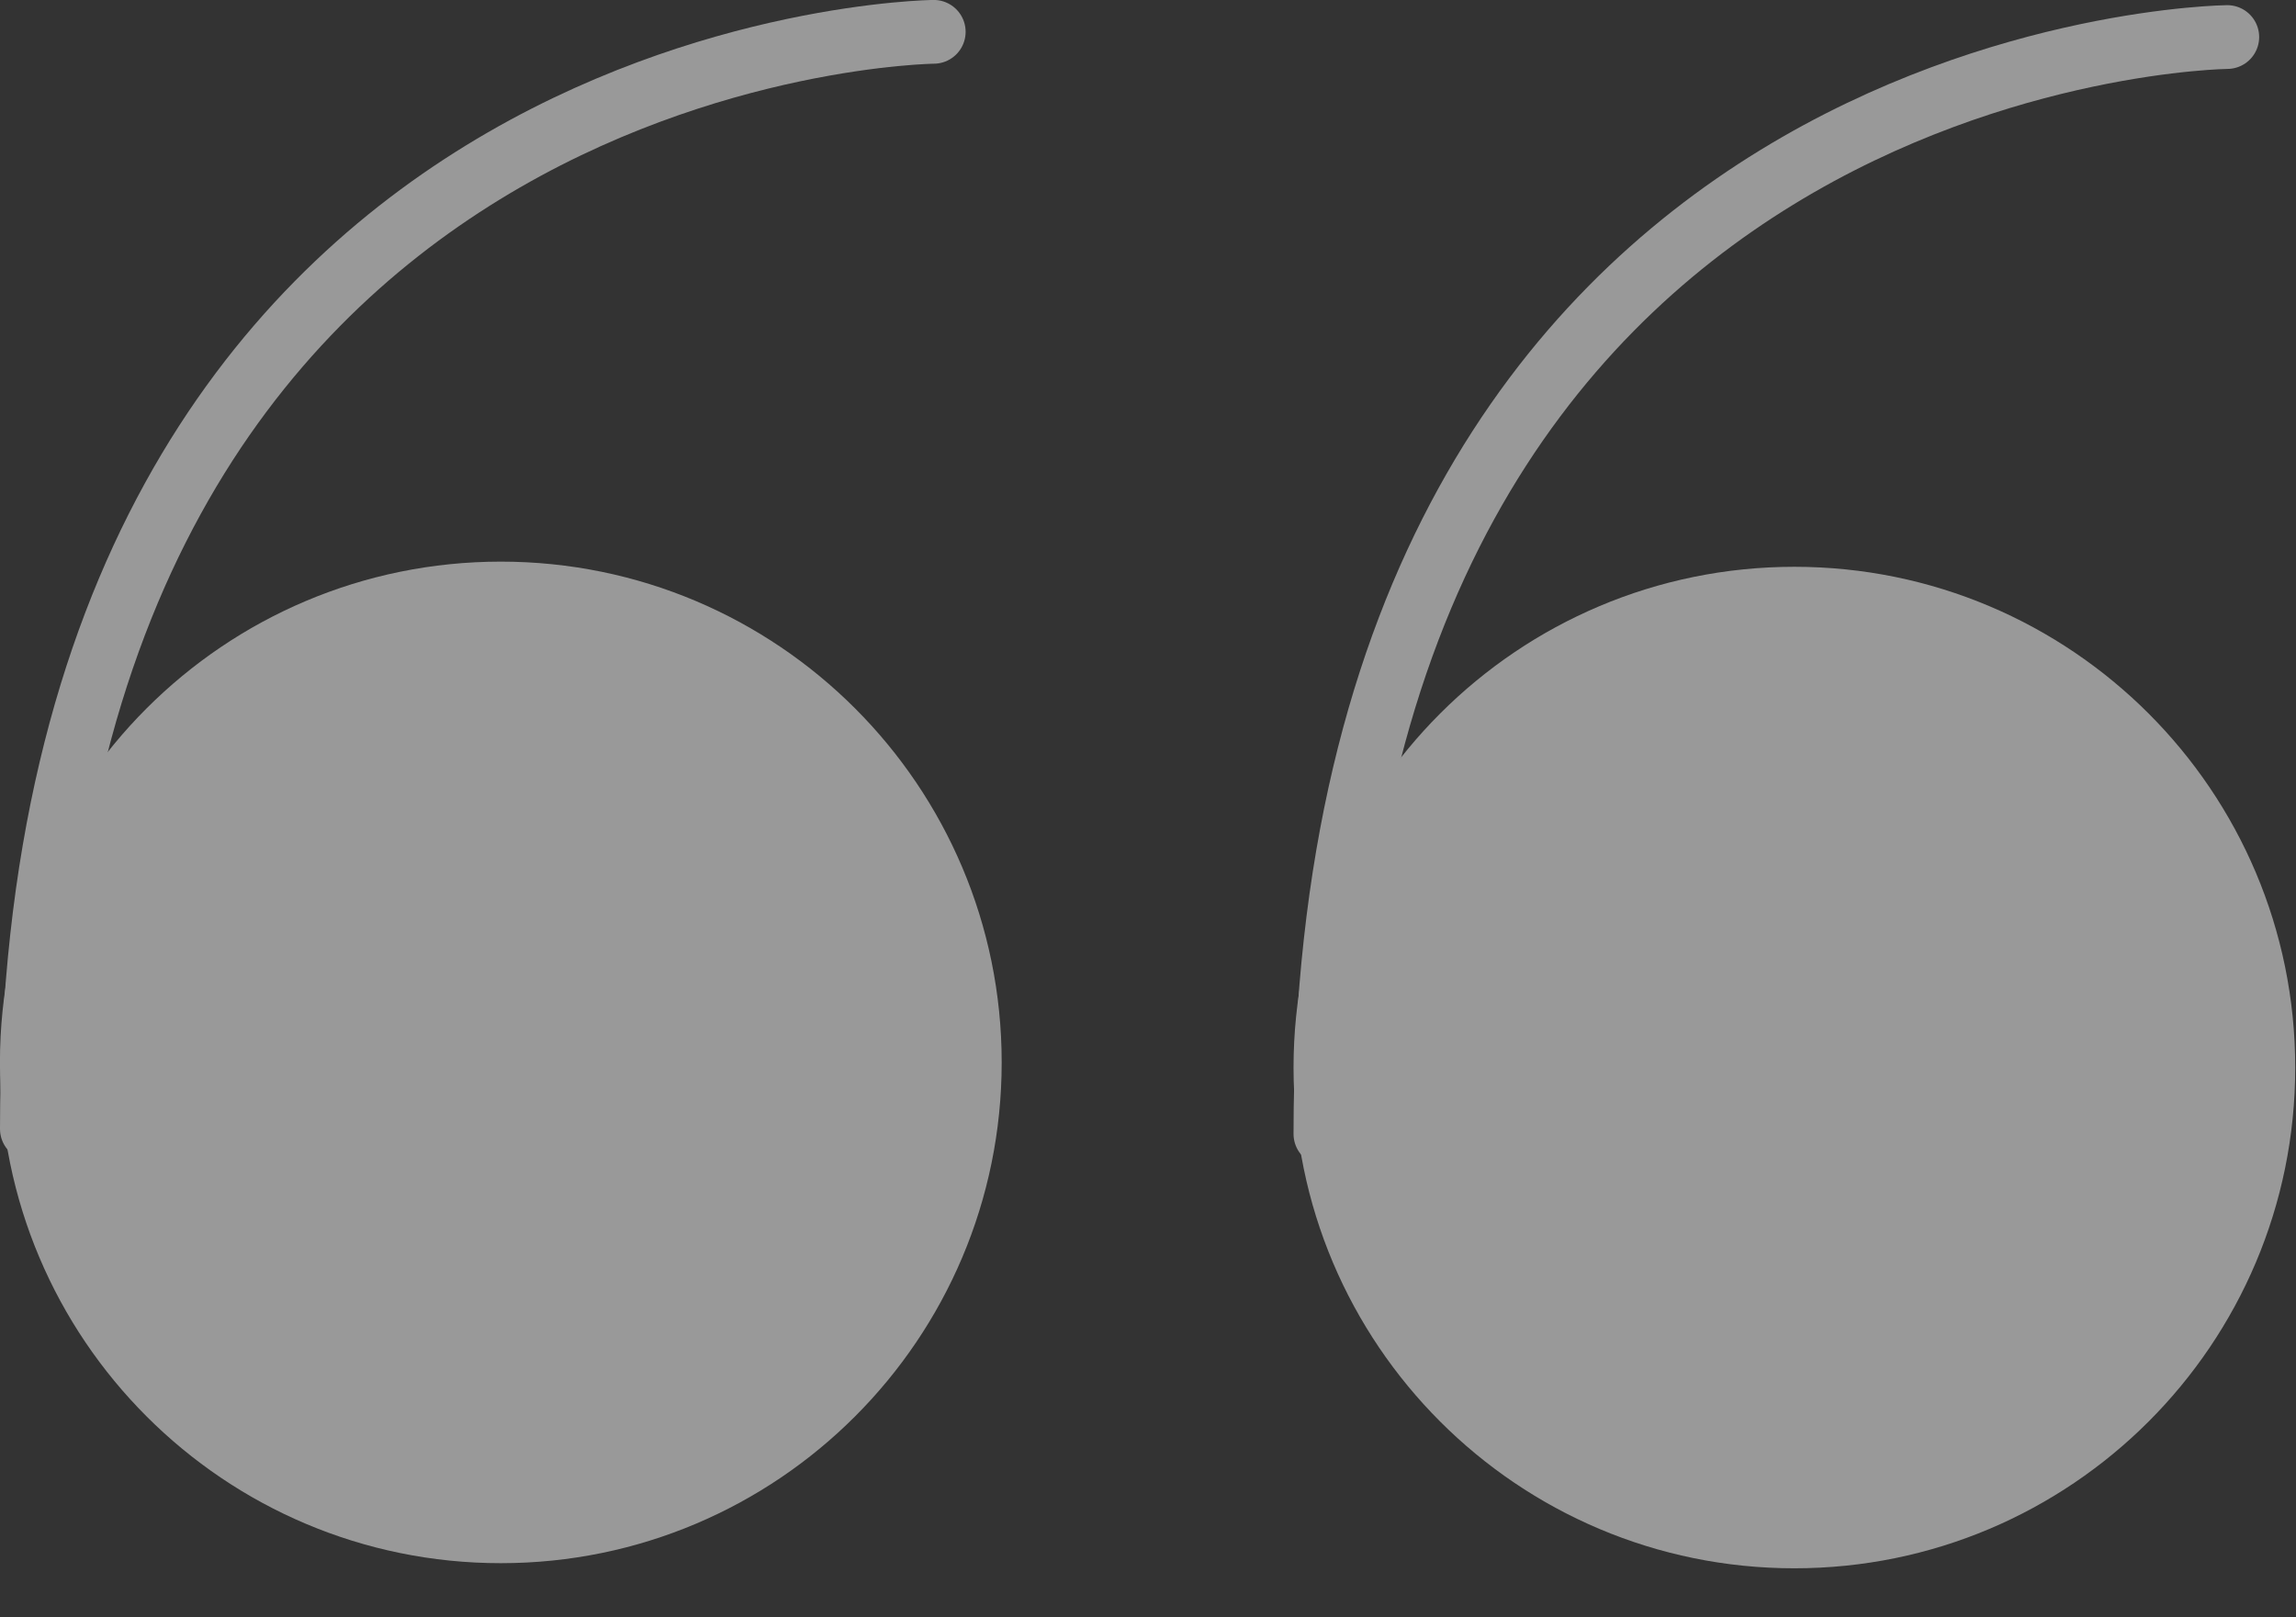
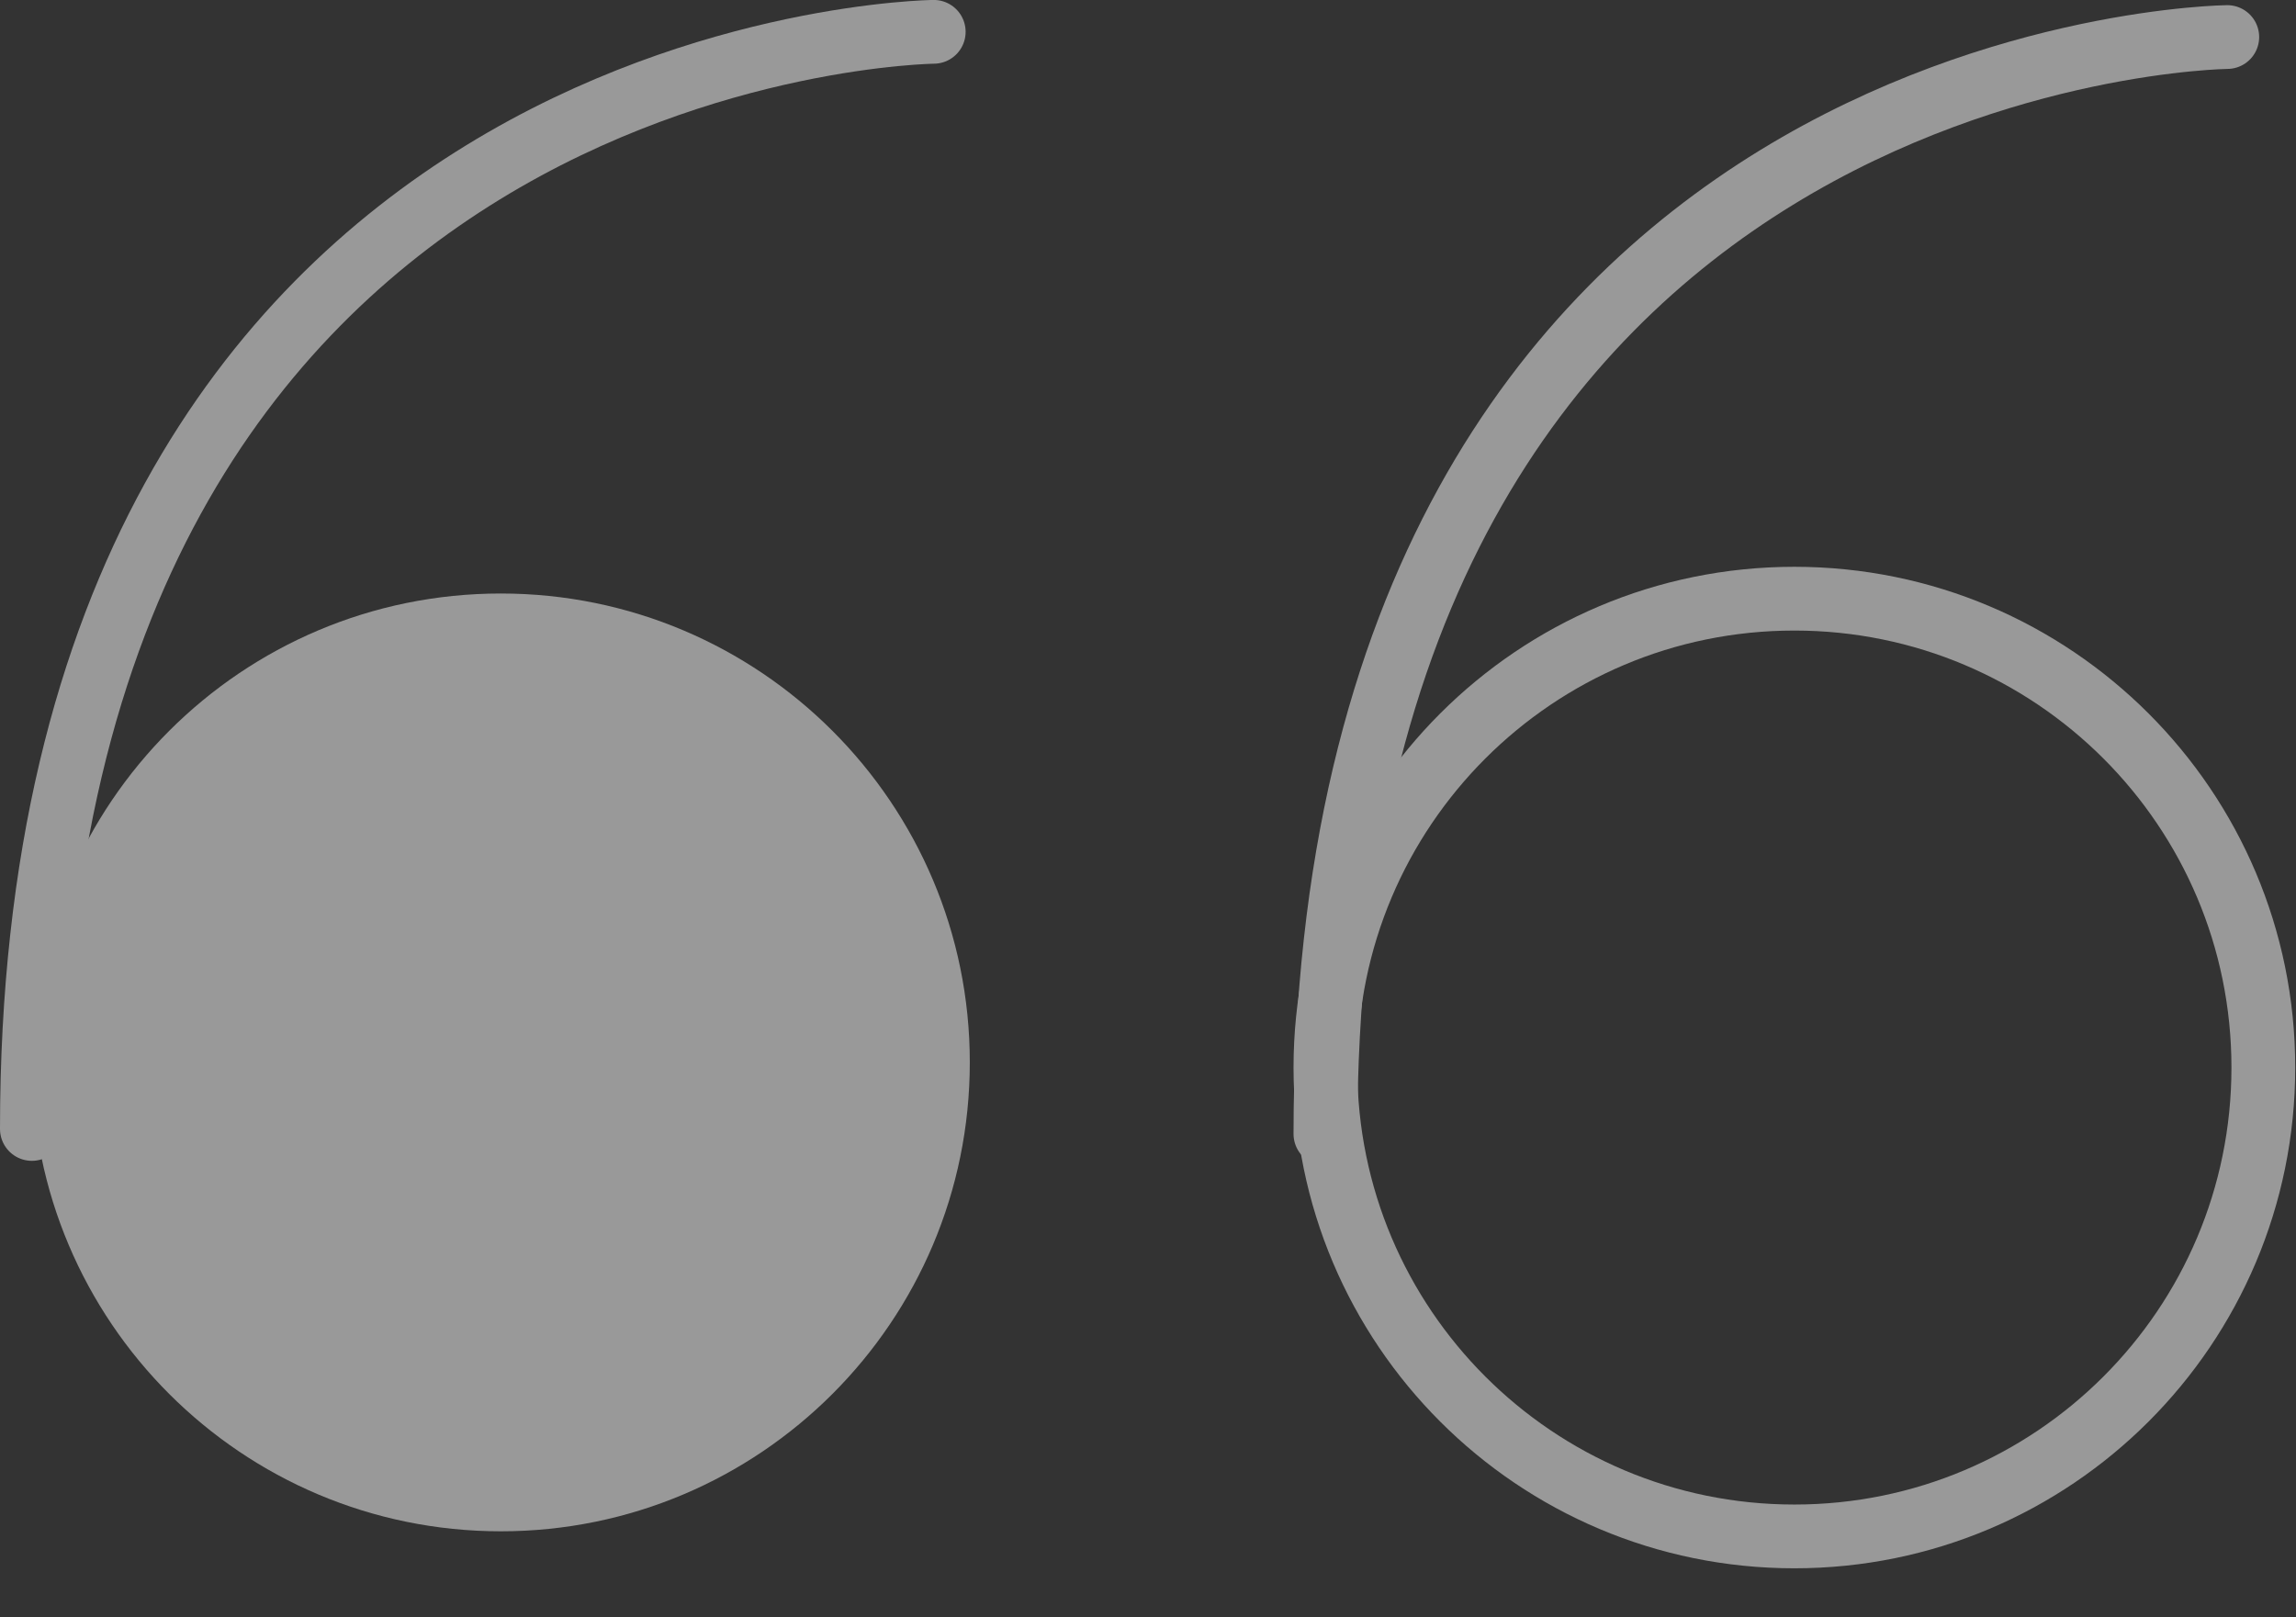
<svg xmlns="http://www.w3.org/2000/svg" width="44" height="31" viewBox="0 0 44 31">
  <rect x="0" y="0" width="44" height="31" fill="#333333" stroke="none" />
  <g fill="none" fill-rule="evenodd" opacity=".5">
    <path fill="#FFF" d="M18.585 20.363c0 4.963-4.024 8.988-8.987 8.988-4.964 0-8.988-4.025-8.988-8.988 0-4.963 4.024-8.987 8.988-8.987 4.963 0 8.987 4.024 8.987 8.987" />
-     <path stroke="#FFF" stroke-width="1.222" d="M18.585 20.363c0 4.963-4.024 8.988-8.987 8.988-4.964 0-8.988-4.025-8.988-8.988 0-4.963 4.024-8.987 8.988-8.987 4.963 0 8.987 4.024 8.987 8.987z" />
+     <path stroke="#FFF" stroke-width="1.222" d="M18.585 20.363z" />
    <path stroke="#FFF" stroke-linecap="round" stroke-linejoin="round" stroke-width="1.222" d="M17.894.61S.611.79.611 21.639" />
-     <path fill="#FFF" d="M43.374 20.462c0 4.963-4.023 8.987-8.987 8.987S25.4 25.425 25.4 20.462c0-4.964 4.023-8.987 8.987-8.987s8.987 4.023 8.987 8.987" />
    <path stroke="#FFF" stroke-width="1.222" d="M43.374 20.462c0 4.963-4.023 8.987-8.987 8.987S25.4 25.425 25.4 20.462c0-4.964 4.023-8.987 8.987-8.987s8.987 4.023 8.987 8.987z" />
    <path stroke="#FFF" stroke-linecap="round" stroke-linejoin="round" stroke-width="1.222" d="M42.683.71S25.4.887 25.4 21.735" />
  </g>
</svg>